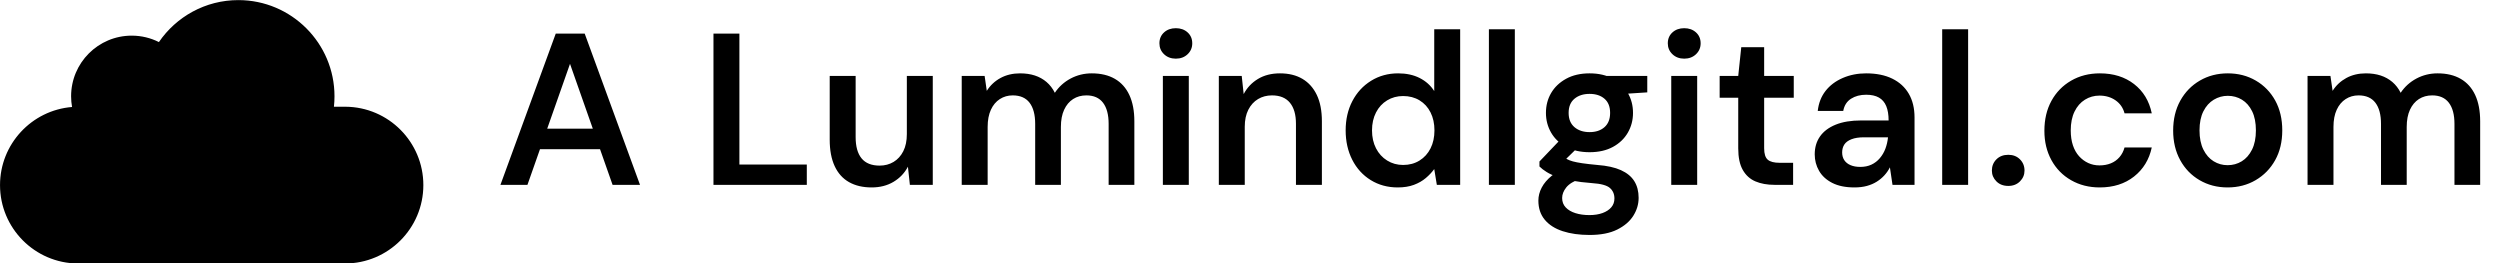
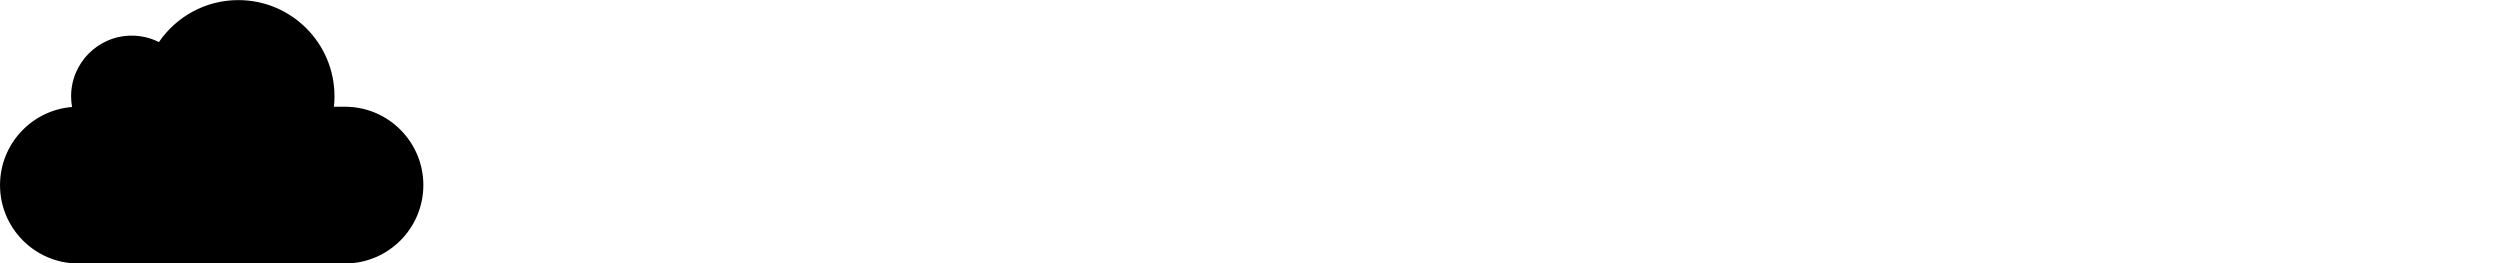
<svg xmlns="http://www.w3.org/2000/svg" baseProfile="full" height="28" version="1.1" viewBox="0 0 266 28" width="266">
  <defs />
  <g transform="translate(-2.328, -10.826)">
    <path d="M 21.469,78.195 C 21.883,78.195 21.469,78.195 21.469,78.195 L 21.36,78.195 C 12.149,78.136 4.688,70.64 4.688,61.414 C 4.688,52.609 11.481,45.383 20.11,44.687 C 19.977,43.945 19.907,43.175 19.907,42.39 C 19.907,35.23 25.719,29.413 32.883,29.413 C 34.973,29.413 36.954,29.909 38.704,30.792 C 42.411,25.366 48.649,21.804 55.708,21.804 C 67.071,21.804 76.294,31.03 76.294,42.39 C 76.294,43.148 76.255,43.898 76.173,44.632 L 78.645,44.636 L 78.645,44.632 C 87.856,44.687 95.317,52.187 95.317,61.409 C 95.317,70.671 87.798,78.19 78.536,78.19 L 21.474,78.19 L 21.469,78.195 M 21.469,75.07 L 21.379,75.07 C 13.871,75.007 7.813,68.914 7.813,61.414 C 7.813,53.879 13.93,47.762 21.469,47.762 L 22.118,47.762 C 22.625,47.762 23.098,47.516 23.391,47.098 C 23.684,46.684 23.758,46.153 23.586,45.676 C 23.223,44.649 23.028,43.543 23.028,42.391 C 23.028,36.953 27.442,32.539 32.879,32.539 C 34.903,32.539 36.782,33.153 38.348,34.199 C 38.707,34.442 39.153,34.52 39.575,34.426 C 39.997,34.324 40.356,34.059 40.575,33.684 C 43.59,28.453 49.239,24.93 55.708,24.93 C 65.344,24.93 73.169,32.754 73.169,42.391 C 73.169,43.586 73.052,44.758 72.817,45.883 C 72.723,46.344 72.841,46.821 73.137,47.184 C 73.434,47.547 73.88,47.758 74.348,47.758 L 78.622,47.758 C 86.118,47.805 92.188,53.907 92.188,61.41 C 92.188,68.949 86.071,75.066 78.532,75.066 L 21.47,75.066 L 21.469,75.07" fill="rgb(0,0,0)" transform="scale(0.497)" />
-     <path d="M0.575 16.667 6.46 0.575H9.54L15.425 16.667H12.506L7.977 3.793L3.448 16.667ZM3.195 12.874 3.931 10.69H11.862L12.598 12.874Z  M23.241 16.667V0.575H26.0V14.506H33.172V16.667Z M40.069 16.943Q38.667 16.943 37.667 16.379Q36.667 15.816 36.138 14.678Q35.609 13.54 35.609 11.862V5.08H38.368V11.586Q38.368 13.08 39.0 13.851Q39.632 14.621 40.92 14.621Q41.747 14.621 42.402 14.23Q43.057 13.839 43.437 13.092Q43.816 12.345 43.816 11.264V5.08H46.575V16.667H44.138L43.931 14.736Q43.402 15.747 42.402 16.345Q41.402 16.943 40.069 16.943Z M49.655 16.667V5.08H52.092L52.322 6.667Q52.874 5.793 53.782 5.299Q54.69 4.805 55.862 4.805Q56.736 4.805 57.437 5.034Q58.138 5.264 58.678 5.724Q59.218 6.184 59.563 6.874Q60.207 5.908 61.241 5.356Q62.276 4.805 63.494 4.805Q64.943 4.805 65.954 5.391Q66.966 5.977 67.494 7.115Q68.023 8.253 68.023 9.908V16.667H65.287V10.184Q65.287 8.713 64.69 7.931Q64.092 7.149 62.92 7.149Q62.115 7.149 61.506 7.54Q60.897 7.931 60.552 8.678Q60.207 9.425 60.207 10.506V16.667H57.471V10.184Q57.471 8.713 56.874 7.931Q56.276 7.149 55.08 7.149Q54.322 7.149 53.713 7.54Q53.103 7.931 52.759 8.678Q52.414 9.425 52.414 10.506V16.667Z M71.057 16.667V5.08H73.816V16.667ZM72.437 3.241Q71.678 3.241 71.184 2.77Q70.69 2.299 70.69 1.609Q70.69 0.897 71.184 0.448Q71.678 0.0 72.437 0.0Q73.195 0.0 73.69 0.448Q74.184 0.897 74.184 1.609Q74.184 2.299 73.69 2.77Q73.195 3.241 72.437 3.241Z M77.011 16.667V5.08H79.448L79.655 7.011Q80.184 6 81.172 5.402Q82.161 4.805 83.517 4.805Q84.92 4.805 85.908 5.391Q86.897 5.977 87.437 7.103Q87.977 8.23 87.977 9.908V16.667H85.218V10.161Q85.218 8.713 84.575 7.931Q83.931 7.149 82.667 7.149Q81.839 7.149 81.184 7.54Q80.529 7.931 80.149 8.678Q79.77 9.425 79.77 10.483V16.667Z M96.046 16.943Q94.437 16.943 93.172 16.161Q91.908 15.379 91.207 14.0Q90.506 12.621 90.506 10.874Q90.506 9.126 91.218 7.759Q91.931 6.391 93.207 5.598Q94.483 4.805 96.092 4.805Q97.402 4.805 98.379 5.299Q99.356 5.793 99.931 6.69V0.115H102.69V16.667H100.207L99.931 14.989Q99.563 15.494 99.034 15.943Q98.506 16.391 97.77 16.667Q97.034 16.943 96.046 16.943ZM96.621 14.552Q97.609 14.552 98.368 14.08Q99.126 13.609 99.54 12.782Q99.954 11.954 99.954 10.874Q99.954 9.793 99.54 8.966Q99.126 8.138 98.368 7.678Q97.609 7.218 96.621 7.218Q95.678 7.218 94.92 7.678Q94.161 8.138 93.736 8.966Q93.31 9.793 93.31 10.874Q93.31 11.954 93.736 12.782Q94.161 13.609 94.92 14.08Q95.678 14.552 96.621 14.552Z M105.747 16.667V0.115H108.506V16.667Z M116.46 22.0Q114.828 22.0 113.598 21.598Q112.368 21.195 111.69 20.379Q111.011 19.563 111.011 18.345Q111.011 17.632 111.368 16.954Q111.724 16.276 112.448 15.69Q113.172 15.103 114.299 14.667L115.517 16.0Q114.414 16.391 113.977 16.943Q113.54 17.494 113.54 18.069Q113.54 18.667 113.92 19.069Q114.299 19.471 114.954 19.678Q115.609 19.885 116.437 19.885Q117.241 19.885 117.839 19.667Q118.437 19.448 118.77 19.057Q119.103 18.667 119.103 18.115Q119.103 17.425 118.621 17.0Q118.138 16.575 116.713 16.483Q115.494 16.391 114.575 16.218Q113.655 16.046 113.0 15.816Q112.345 15.586 111.885 15.299Q111.425 15.011 111.126 14.713V14.184L113.54 11.655L115.586 12.322L112.874 14.966L113.586 13.632Q113.816 13.793 114.057 13.931Q114.299 14.069 114.678 14.172Q115.057 14.276 115.678 14.368Q116.299 14.46 117.287 14.552Q118.828 14.667 119.793 15.103Q120.759 15.54 121.218 16.276Q121.678 17.011 121.678 18.046Q121.678 19.057 121.115 19.954Q120.552 20.851 119.402 21.425Q118.253 22.0 116.46 22.0ZM116.46 13.195Q115.011 13.195 113.966 12.632Q112.92 12.069 112.368 11.115Q111.816 10.161 111.816 9.011Q111.816 7.839 112.368 6.897Q112.92 5.954 113.966 5.379Q115.011 4.805 116.46 4.805Q117.908 4.805 118.943 5.379Q119.977 5.954 120.529 6.897Q121.08 7.839 121.08 9.011Q121.08 10.161 120.529 11.115Q119.977 12.069 118.943 12.632Q117.908 13.195 116.46 13.195ZM116.46 11.057Q117.448 11.057 118.046 10.529Q118.644 10.0 118.644 9.011Q118.644 8.023 118.046 7.506Q117.448 6.989 116.46 6.989Q115.471 6.989 114.851 7.506Q114.23 8.023 114.23 9.011Q114.23 10.0 114.851 10.529Q115.471 11.057 116.46 11.057ZM118.368 7.103 117.839 5.08H122.598V6.828Z M125.149 16.667V5.08H127.908V16.667ZM126.529 3.241Q125.77 3.241 125.276 2.77Q124.782 2.299 124.782 1.609Q124.782 0.897 125.276 0.448Q125.77 0.0 126.529 0.0Q127.287 0.0 127.782 0.448Q128.276 0.897 128.276 1.609Q128.276 2.299 127.782 2.77Q127.287 3.241 126.529 3.241Z M136.138 16.667Q134.966 16.667 134.103 16.299Q133.241 15.931 132.759 15.08Q132.276 14.23 132.276 12.782V7.402H130.299V5.08H132.276L132.598 2.023H135.034V5.08H138.184V7.402H135.034V12.782Q135.034 13.655 135.414 13.989Q135.793 14.322 136.69 14.322H138.115V16.667Z M144.644 16.943Q143.218 16.943 142.276 16.46Q141.333 15.977 140.874 15.172Q140.414 14.368 140.414 13.425Q140.414 12.322 140.977 11.517Q141.54 10.713 142.644 10.264Q143.747 9.816 145.356 9.816H148.276Q148.276 8.897 148.023 8.287Q147.77 7.678 147.241 7.379Q146.713 7.08 145.885 7.08Q144.943 7.08 144.276 7.506Q143.609 7.931 143.448 8.805H140.736Q140.874 7.563 141.563 6.678Q142.253 5.793 143.391 5.299Q144.529 4.805 145.885 4.805Q147.517 4.805 148.667 5.368Q149.816 5.931 150.425 6.977Q151.034 8.023 151.034 9.494V16.667H148.69L148.414 14.805Q148.184 15.264 147.828 15.655Q147.471 16.046 147.011 16.333Q146.552 16.621 145.966 16.782Q145.379 16.943 144.644 16.943ZM145.264 14.759Q145.931 14.759 146.448 14.517Q146.966 14.276 147.345 13.828Q147.724 13.379 147.931 12.828Q148.138 12.276 148.207 11.655V11.609H145.655Q144.851 11.609 144.322 11.816Q143.793 12.023 143.563 12.379Q143.333 12.736 143.333 13.218Q143.333 13.701 143.563 14.046Q143.793 14.391 144.23 14.575Q144.667 14.759 145.264 14.759Z M153.977 16.667V0.115H156.736V16.667Z M161.011 16.782Q160.23 16.782 159.747 16.299Q159.264 15.816 159.264 15.149Q159.264 14.437 159.747 13.954Q160.23 13.471 161.011 13.471Q161.77 13.471 162.253 13.954Q162.736 14.437 162.736 15.149Q162.736 15.816 162.253 16.299Q161.77 16.782 161.011 16.782Z M170.736 16.943Q169.034 16.943 167.69 16.172Q166.345 15.402 165.598 14.034Q164.851 12.667 164.851 10.92Q164.851 9.103 165.598 7.736Q166.345 6.368 167.69 5.586Q169.034 4.805 170.759 4.805Q172.92 4.805 174.391 5.943Q175.862 7.08 176.276 9.057H173.379Q173.149 8.184 172.425 7.678Q171.701 7.172 170.713 7.172Q169.862 7.172 169.161 7.609Q168.46 8.046 168.057 8.874Q167.655 9.701 167.655 10.874Q167.655 11.77 167.885 12.46Q168.115 13.149 168.54 13.621Q168.966 14.092 169.517 14.345Q170.069 14.598 170.713 14.598Q171.379 14.598 171.92 14.379Q172.46 14.161 172.839 13.724Q173.218 13.287 173.379 12.69H176.276Q175.862 14.621 174.391 15.782Q172.92 16.943 170.736 16.943Z M184.345 16.943Q182.69 16.943 181.368 16.172Q180.046 15.402 179.299 14.034Q178.552 12.667 178.552 10.897Q178.552 9.08 179.31 7.713Q180.069 6.345 181.391 5.575Q182.713 4.805 184.368 4.805Q186.023 4.805 187.345 5.575Q188.667 6.345 189.414 7.701Q190.161 9.057 190.161 10.874Q190.161 12.69 189.402 14.046Q188.644 15.402 187.322 16.172Q186.0 16.943 184.345 16.943ZM184.345 14.575Q185.172 14.575 185.851 14.161Q186.529 13.747 186.943 12.92Q187.356 12.092 187.356 10.874Q187.356 9.655 186.954 8.839Q186.552 8.023 185.874 7.609Q185.195 7.195 184.368 7.195Q183.563 7.195 182.874 7.609Q182.184 8.023 181.77 8.839Q181.356 9.655 181.356 10.874Q181.356 12.092 181.77 12.92Q182.184 13.747 182.862 14.161Q183.54 14.575 184.345 14.575Z M192.851 16.667V5.08H195.287L195.517 6.667Q196.069 5.793 196.977 5.299Q197.885 4.805 199.057 4.805Q199.931 4.805 200.632 5.034Q201.333 5.264 201.874 5.724Q202.414 6.184 202.759 6.874Q203.402 5.908 204.437 5.356Q205.471 4.805 206.69 4.805Q208.138 4.805 209.149 5.391Q210.161 5.977 210.69 7.115Q211.218 8.253 211.218 9.908V16.667H208.483V10.184Q208.483 8.713 207.885 7.931Q207.287 7.149 206.115 7.149Q205.31 7.149 204.701 7.54Q204.092 7.931 203.747 8.678Q203.402 9.425 203.402 10.506V16.667H200.667V10.184Q200.667 8.713 200.069 7.931Q199.471 7.149 198.276 7.149Q197.517 7.149 196.908 7.54Q196.299 7.931 195.954 8.678Q195.609 9.425 195.609 10.506V16.667Z " fill="rgb(0,0,0)" transform="translate(55, 13.826)" />
  </g>
</svg>